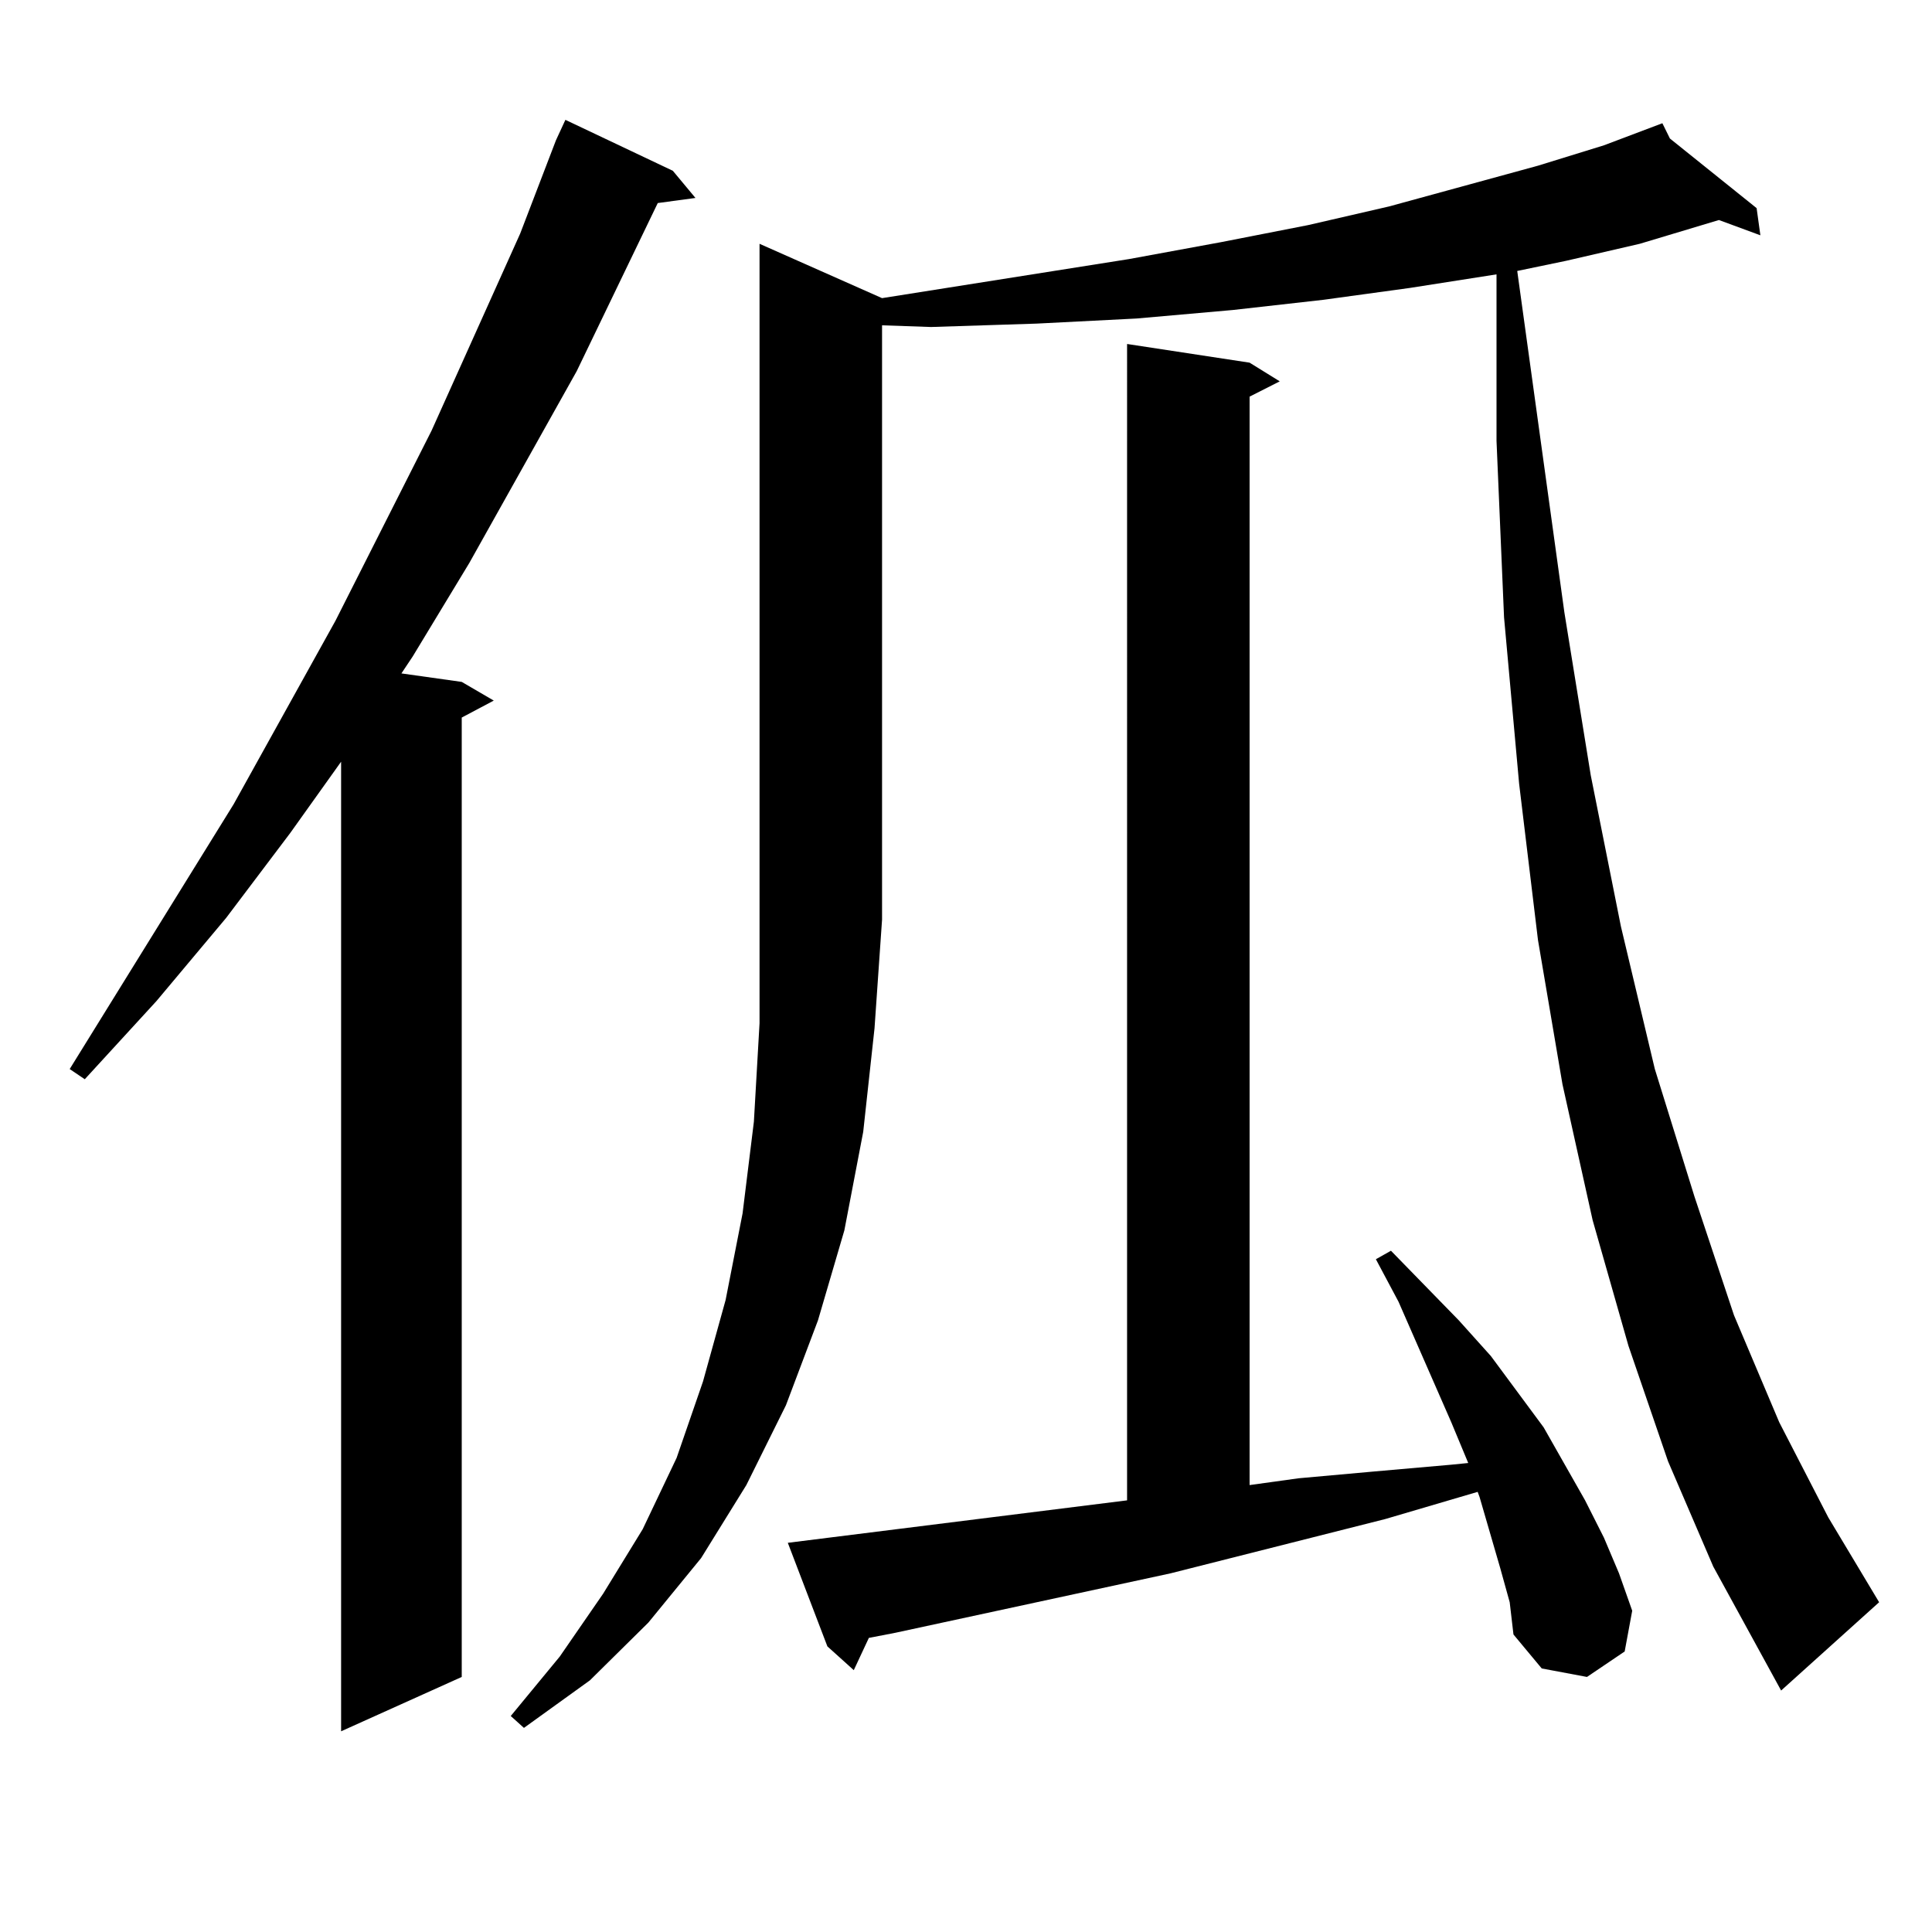
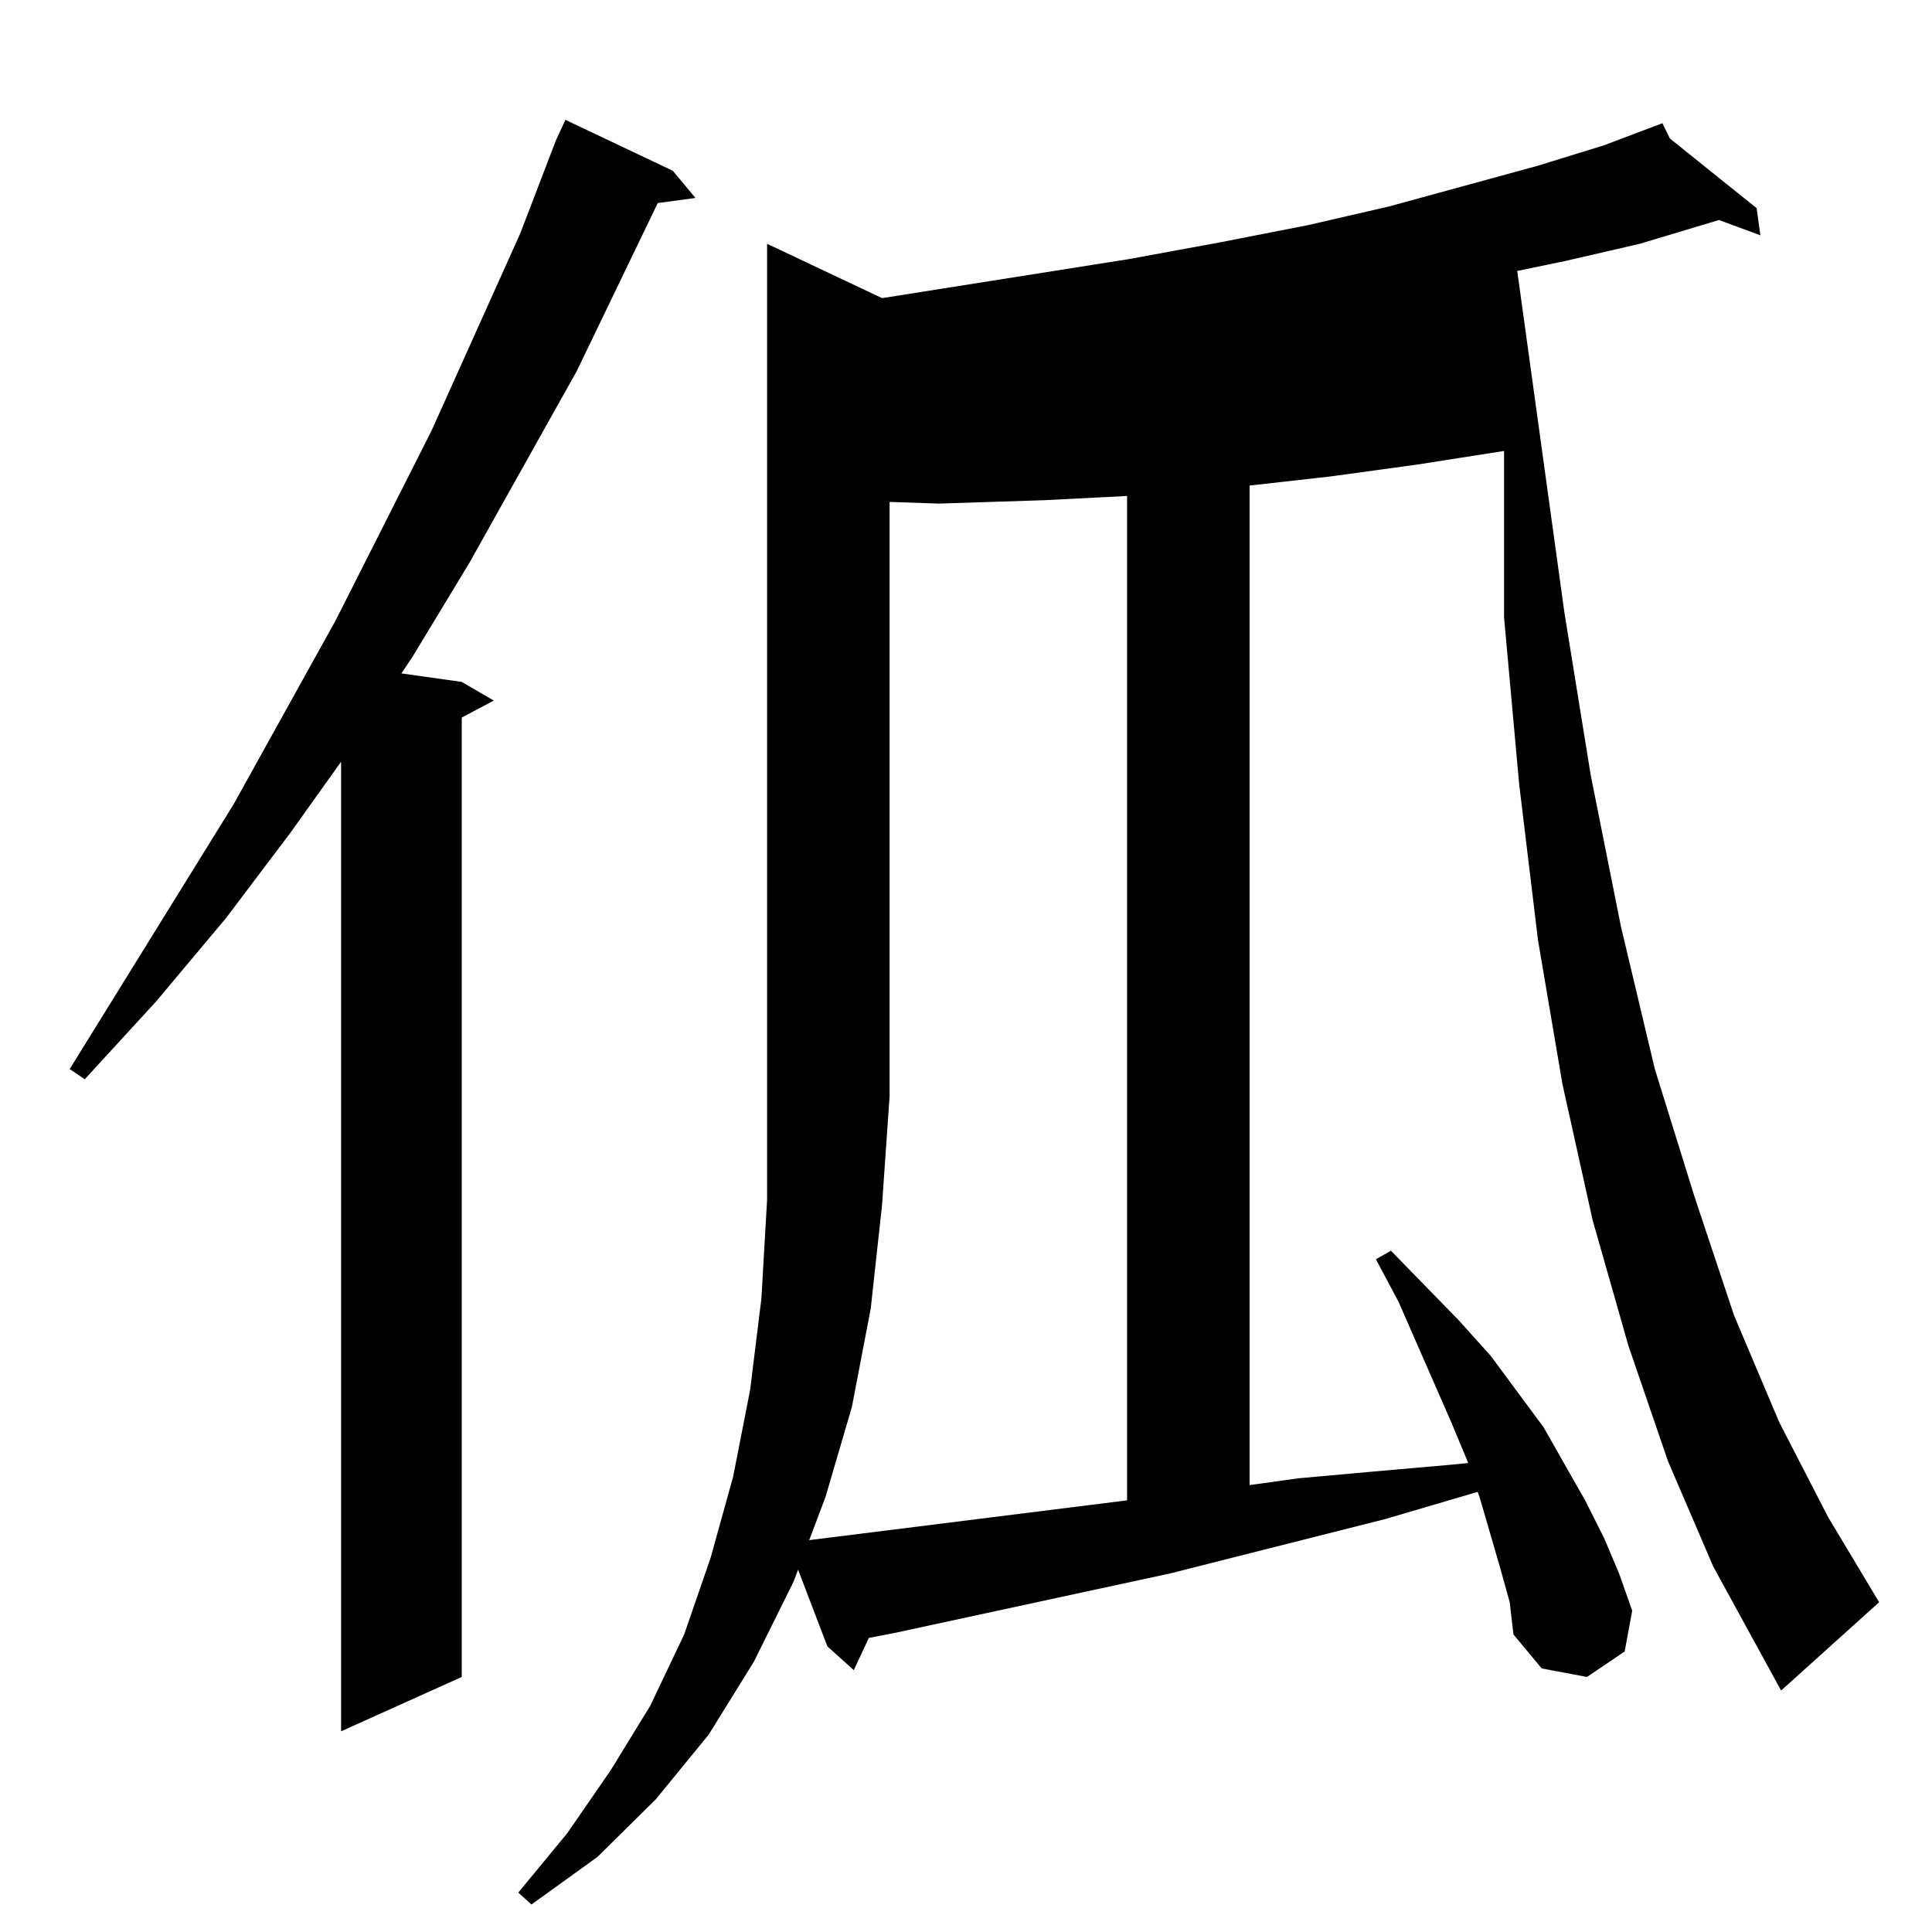
<svg xmlns="http://www.w3.org/2000/svg" version="1.1" id="图层_1" x="0px" y="0px" width="1000px" height="1000px" viewBox="0 0 1000 1000" enable-background="new 0 0 1000 1000" xml:space="preserve">
-   <path d="M348.26,88.398l11.707,14.063l-19.512,2.637l-41.95,87.012l-55.608,99.316l-29.267,48.34l-5.854,8.789l31.218,4.395  l16.585,9.668l-16.585,8.789v496.582l-62.437,28.125V394.258l-26.341,36.914l-33.17,43.945L80.95,518.184l-37.072,40.43  l-7.805-5.273l84.876-137.109l52.682-94.922l49.755-98.438l45.852-101.953l18.536-48.34l4.878-10.547L348.26,88.398z   M456.55,154.316l127.802-20.215l47.804-8.789l44.877-8.789l41.95-9.668l77.071-21.094l34.146-10.547l30.243-11.426l3.902,7.91  l44.877,36.035l1.951,14.063l-21.463-7.91l-40.975,12.305l-38.048,8.789l-25.365,5.273l24.39,176.66l13.658,84.375l15.609,78.223  l17.561,73.828l20.487,65.918l20.487,61.523l23.414,55.371l25.365,49.219l26.341,43.945l-50.73,45.703l-35.121-64.16l-23.414-54.492  l-20.487-59.766l-18.536-65.039l-15.609-70.313l-12.683-74.707l-9.756-80.859l-7.805-86.133l-3.902-91.406v-86.133l-44.877,7.031  l-44.877,6.152l-46.828,5.273l-49.755,4.395l-51.706,2.637l-54.633,1.758l-25.365-0.879v307.617l-3.902,56.25l-5.854,53.613  l-9.756,50.977l-13.658,46.582l-16.585,43.945l-20.487,41.309l-23.414,37.793l-27.316,33.398l-30.243,29.883l-34.146,24.609  l-6.829-6.152l25.365-30.762l22.438-32.52l20.487-33.398l17.561-36.914l13.658-39.551l11.707-42.188l8.78-44.824l5.854-47.461  l2.927-50.977V126.191L456.55,154.316z M776.542,811.738l-10.731-36.914l-0.976-2.637l-47.804,14.063l-111.217,28.125  l-142.436,30.762l-13.658,2.637l-7.805,16.699l-13.658-12.305l-20.487-53.613l175.605-21.973V178.047l63.413,9.668l15.609,9.668  l-15.609,7.91v563.379l25.365-3.516l39.023-3.516l39.999-3.516l8.78-0.879l-8.78-21.094L723.86,673.75l-11.707-21.973l7.805-4.395  l35.121,36.035l16.585,18.457l13.658,18.457l13.658,18.457l21.463,37.793l9.756,19.336l7.805,18.457l6.829,19.336l-3.902,21.094  l-19.512,13.184l-23.414-4.395l-14.634-17.578l-1.951-16.699L776.542,811.738z" />
+   <path d="M348.26,88.398l11.707,14.063l-19.512,2.637l-41.95,87.012l-55.608,99.316l-29.267,48.34l-5.854,8.789l31.218,4.395  l16.585,9.668l-16.585,8.789v496.582l-62.437,28.125V394.258l-26.341,36.914l-33.17,43.945L80.95,518.184l-37.072,40.43  l-7.805-5.273l84.876-137.109l52.682-94.922l49.755-98.438l45.852-101.953l18.536-48.34l4.878-10.547L348.26,88.398z   M456.55,154.316l127.802-20.215l47.804-8.789l44.877-8.789l41.95-9.668l77.071-21.094l34.146-10.547l30.243-11.426l3.902,7.91  l44.877,36.035l1.951,14.063l-21.463-7.91l-40.975,12.305l-38.048,8.789l-25.365,5.273l24.39,176.66l13.658,84.375l15.609,78.223  l17.561,73.828l20.487,65.918l20.487,61.523l23.414,55.371l25.365,49.219l26.341,43.945l-50.73,45.703l-35.121-64.16l-23.414-54.492  l-20.487-59.766l-18.536-65.039l-15.609-70.313l-12.683-74.707l-9.756-80.859l-7.805-86.133v-86.133l-44.877,7.031  l-44.877,6.152l-46.828,5.273l-49.755,4.395l-51.706,2.637l-54.633,1.758l-25.365-0.879v307.617l-3.902,56.25l-5.854,53.613  l-9.756,50.977l-13.658,46.582l-16.585,43.945l-20.487,41.309l-23.414,37.793l-27.316,33.398l-30.243,29.883l-34.146,24.609  l-6.829-6.152l25.365-30.762l22.438-32.52l20.487-33.398l17.561-36.914l13.658-39.551l11.707-42.188l8.78-44.824l5.854-47.461  l2.927-50.977V126.191L456.55,154.316z M776.542,811.738l-10.731-36.914l-0.976-2.637l-47.804,14.063l-111.217,28.125  l-142.436,30.762l-13.658,2.637l-7.805,16.699l-13.658-12.305l-20.487-53.613l175.605-21.973V178.047l63.413,9.668l15.609,9.668  l-15.609,7.91v563.379l25.365-3.516l39.023-3.516l39.999-3.516l8.78-0.879l-8.78-21.094L723.86,673.75l-11.707-21.973l7.805-4.395  l35.121,36.035l16.585,18.457l13.658,18.457l13.658,18.457l21.463,37.793l9.756,19.336l7.805,18.457l6.829,19.336l-3.902,21.094  l-19.512,13.184l-23.414-4.395l-14.634-17.578l-1.951-16.699L776.542,811.738z" />
</svg>